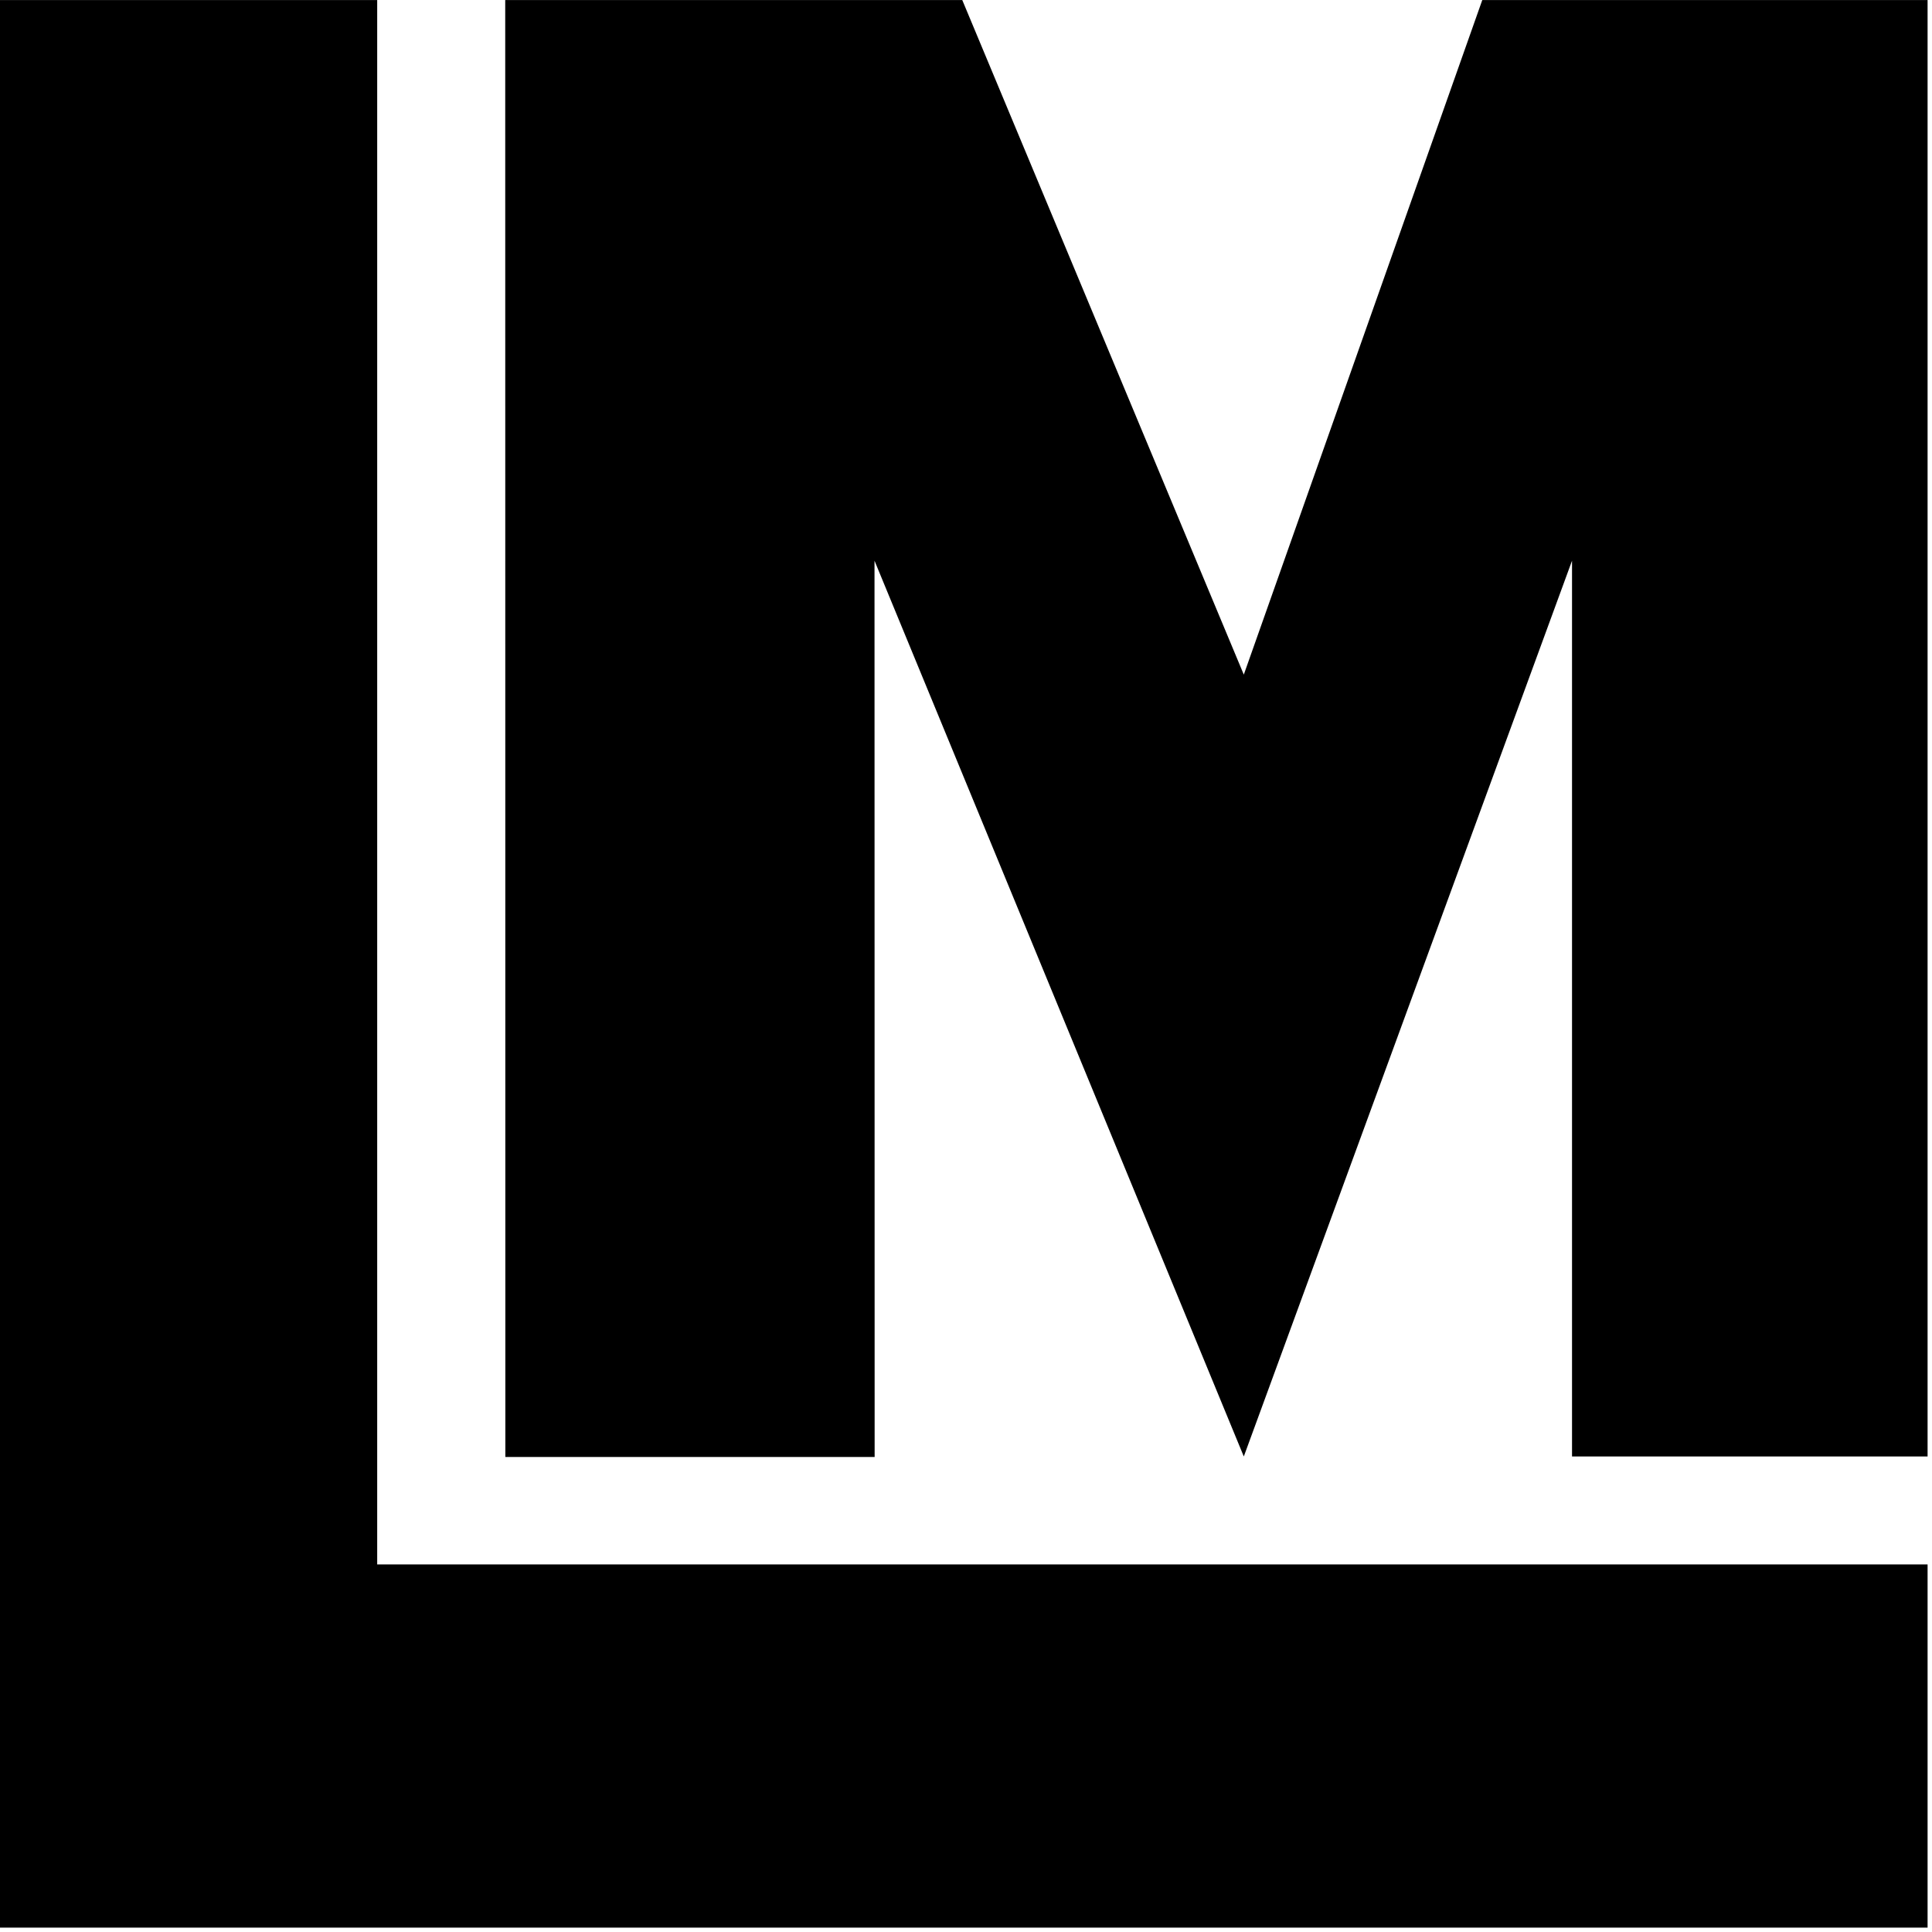
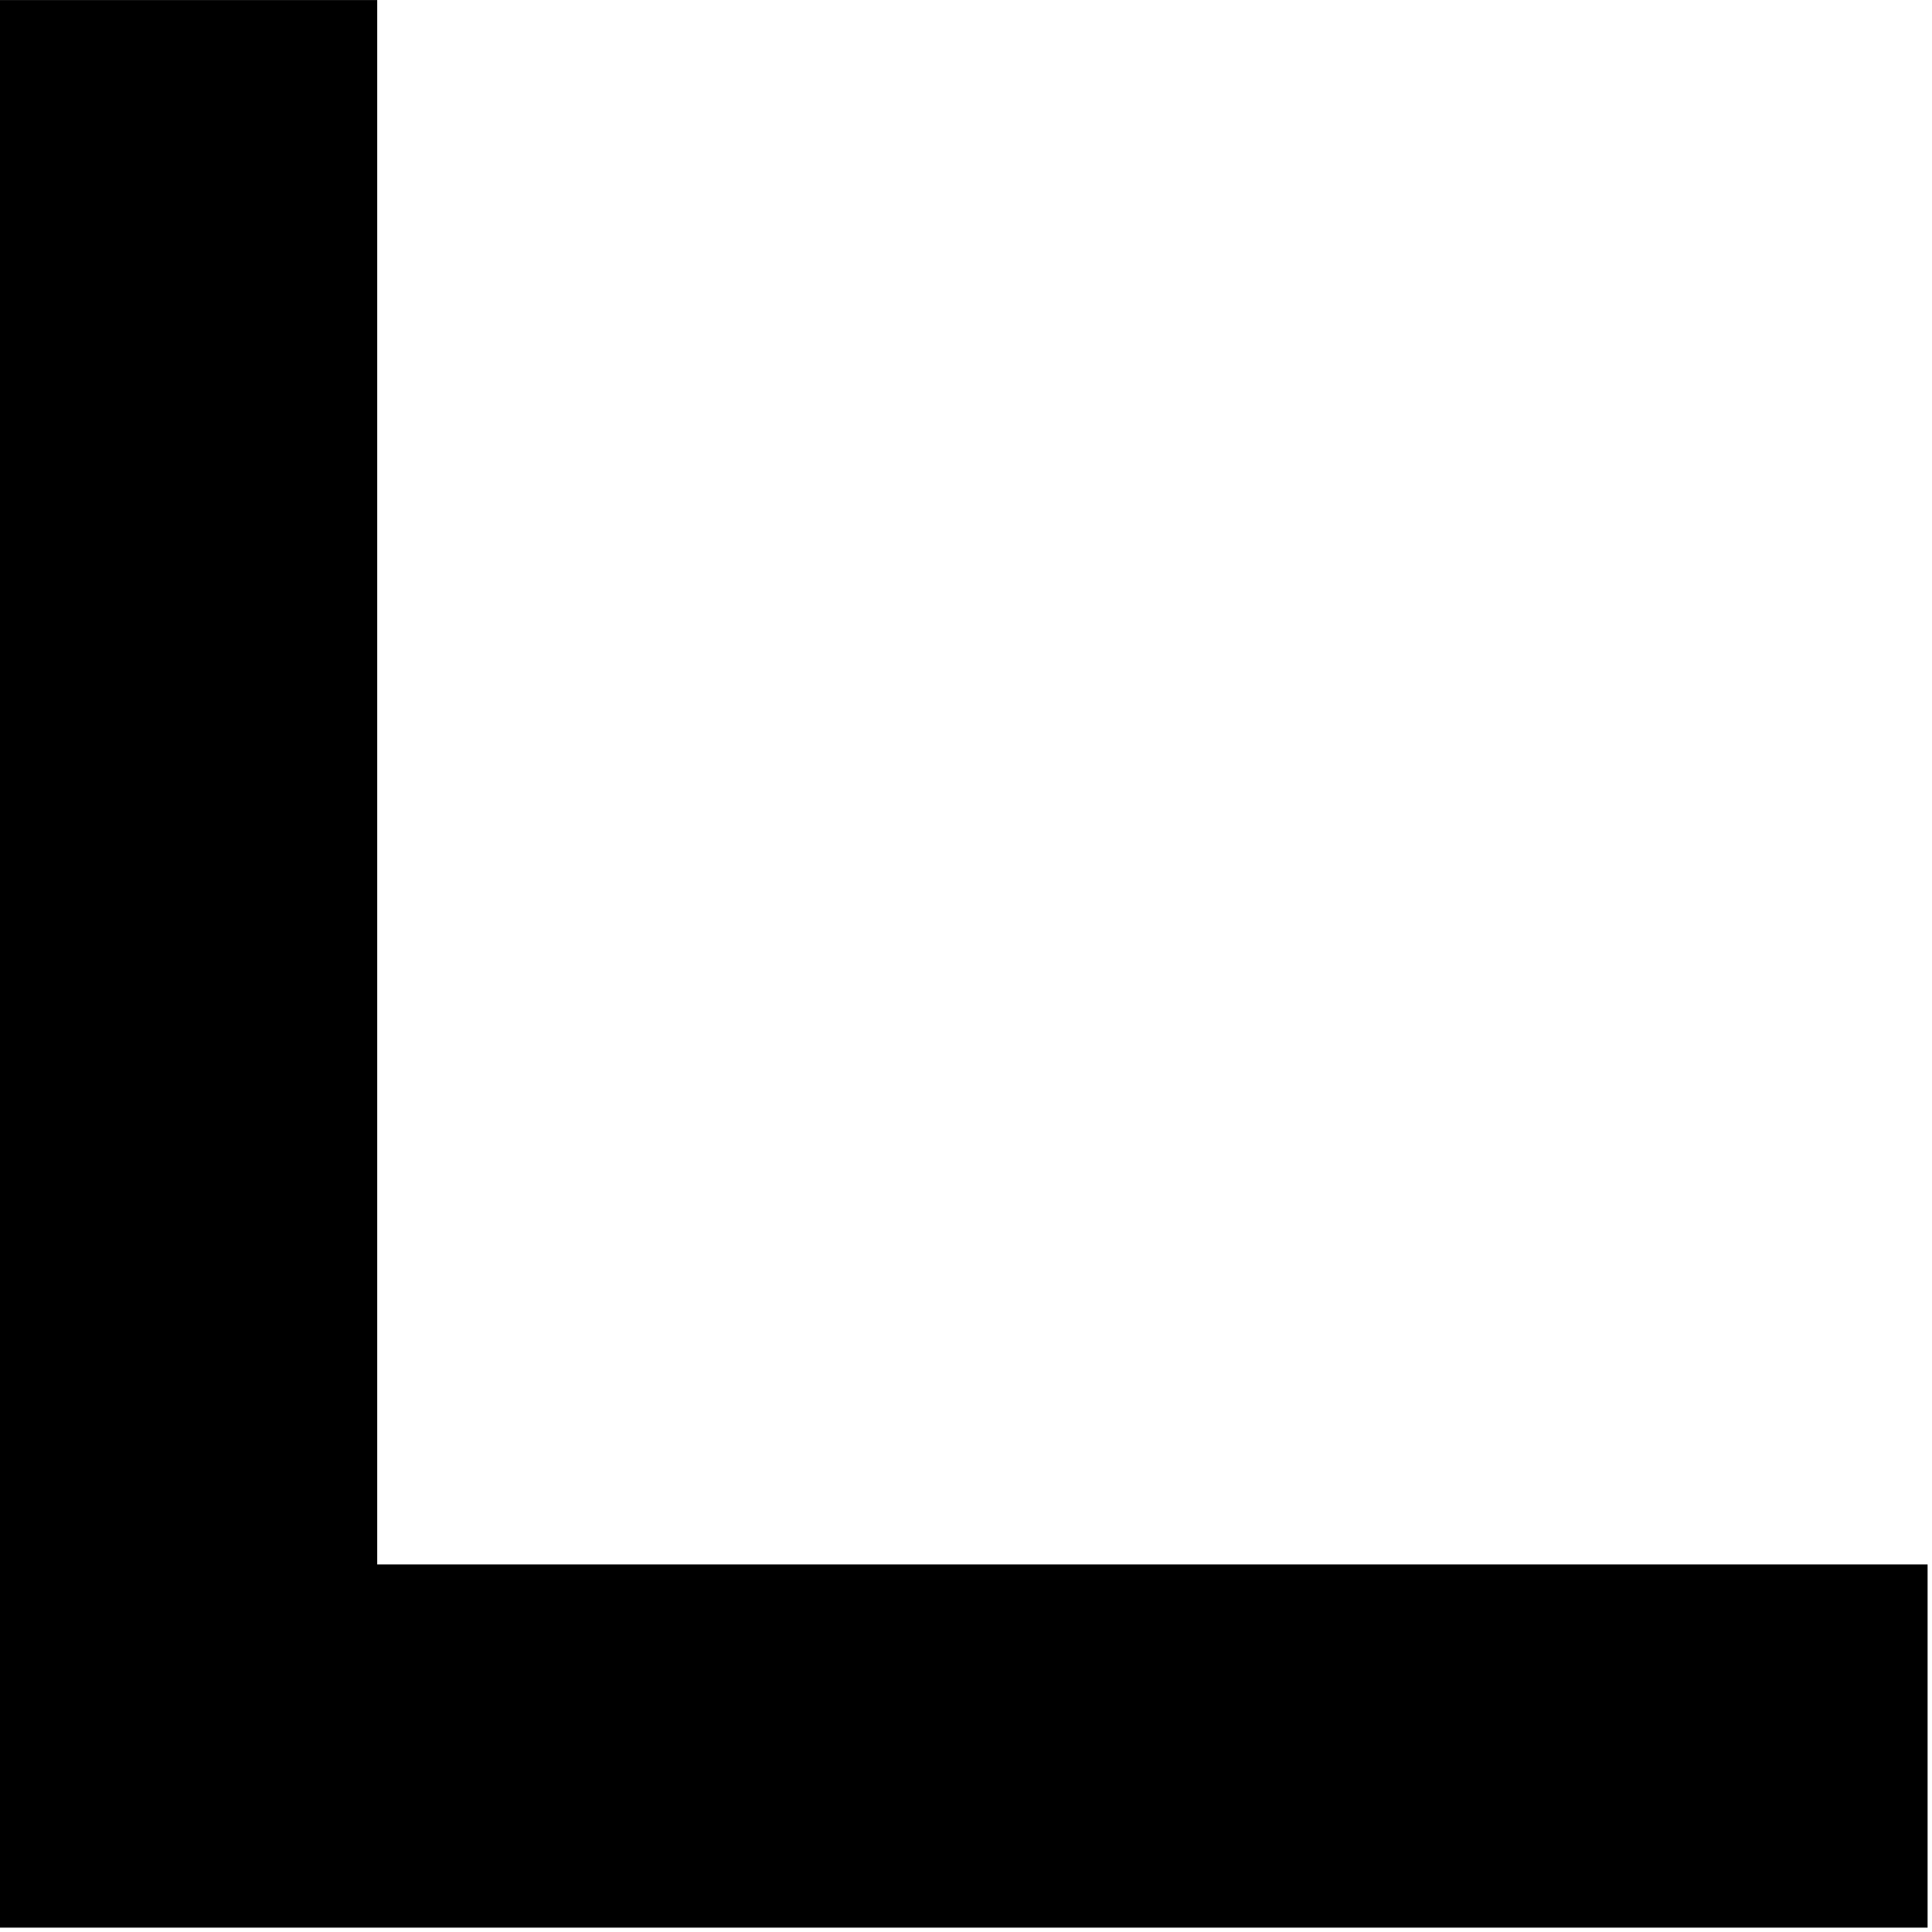
<svg xmlns="http://www.w3.org/2000/svg" width="415pt" height="415pt" viewBox="0 0 415 415" version="1.1">
  <g id="surface1">
    <path style=" stroke:none;fill-rule:evenodd;fill:rgb(0%,0%,0%);fill-opacity:1;" d="M 414.051 414.062 L 414.051 336.047 L 81.023 336.047 L 81.023 0.012 L 0 0.012 L 0 414.062 L 414.051 414.062 " />
-     <path style=" stroke:none;fill-rule:evenodd;fill:rgb(0%,0%,0%);fill-opacity:1;" d="M 414.051 0.012 L 414.051 312.855 L 337.676 312.855 L 337.676 120.441 L 267.172 312.855 L 187.848 120.441 L 187.875 312.969 L 108.551 312.969 L 108.523 0.012 L 206.699 0.012 L 267.172 144.91 L 318.398 0.012 L 414.051 0.012 " />
  </g>
</svg>